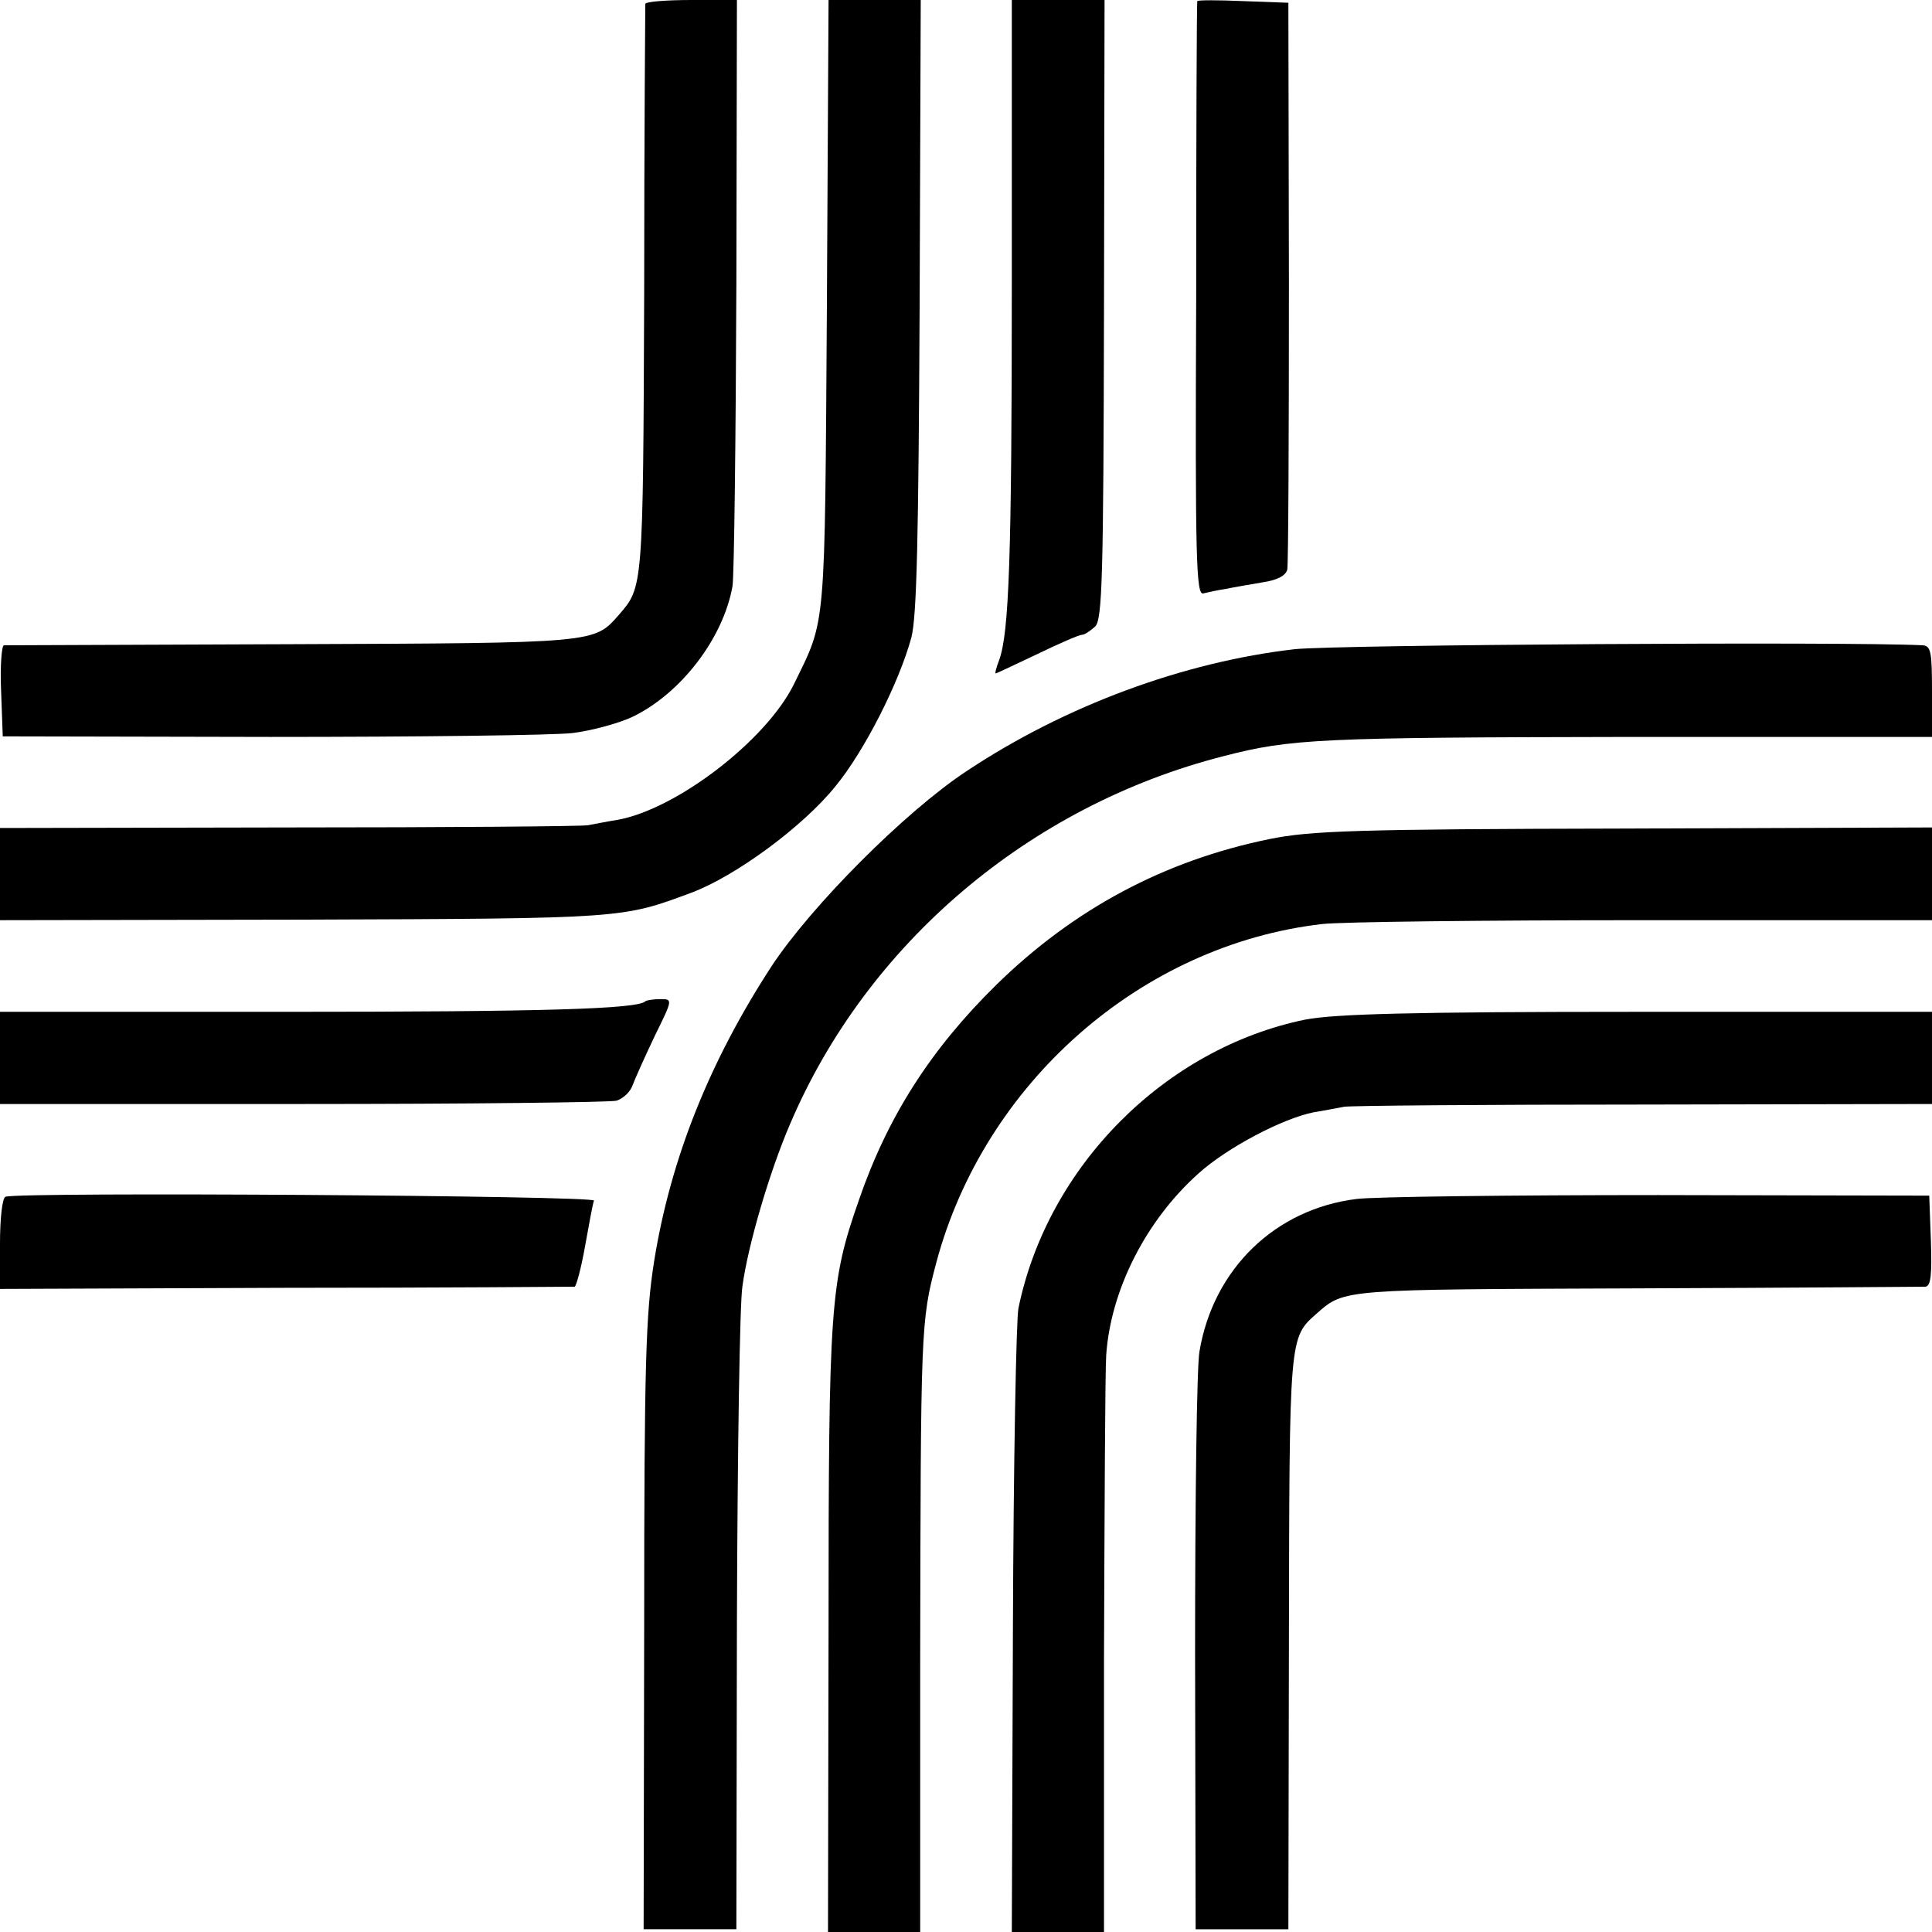
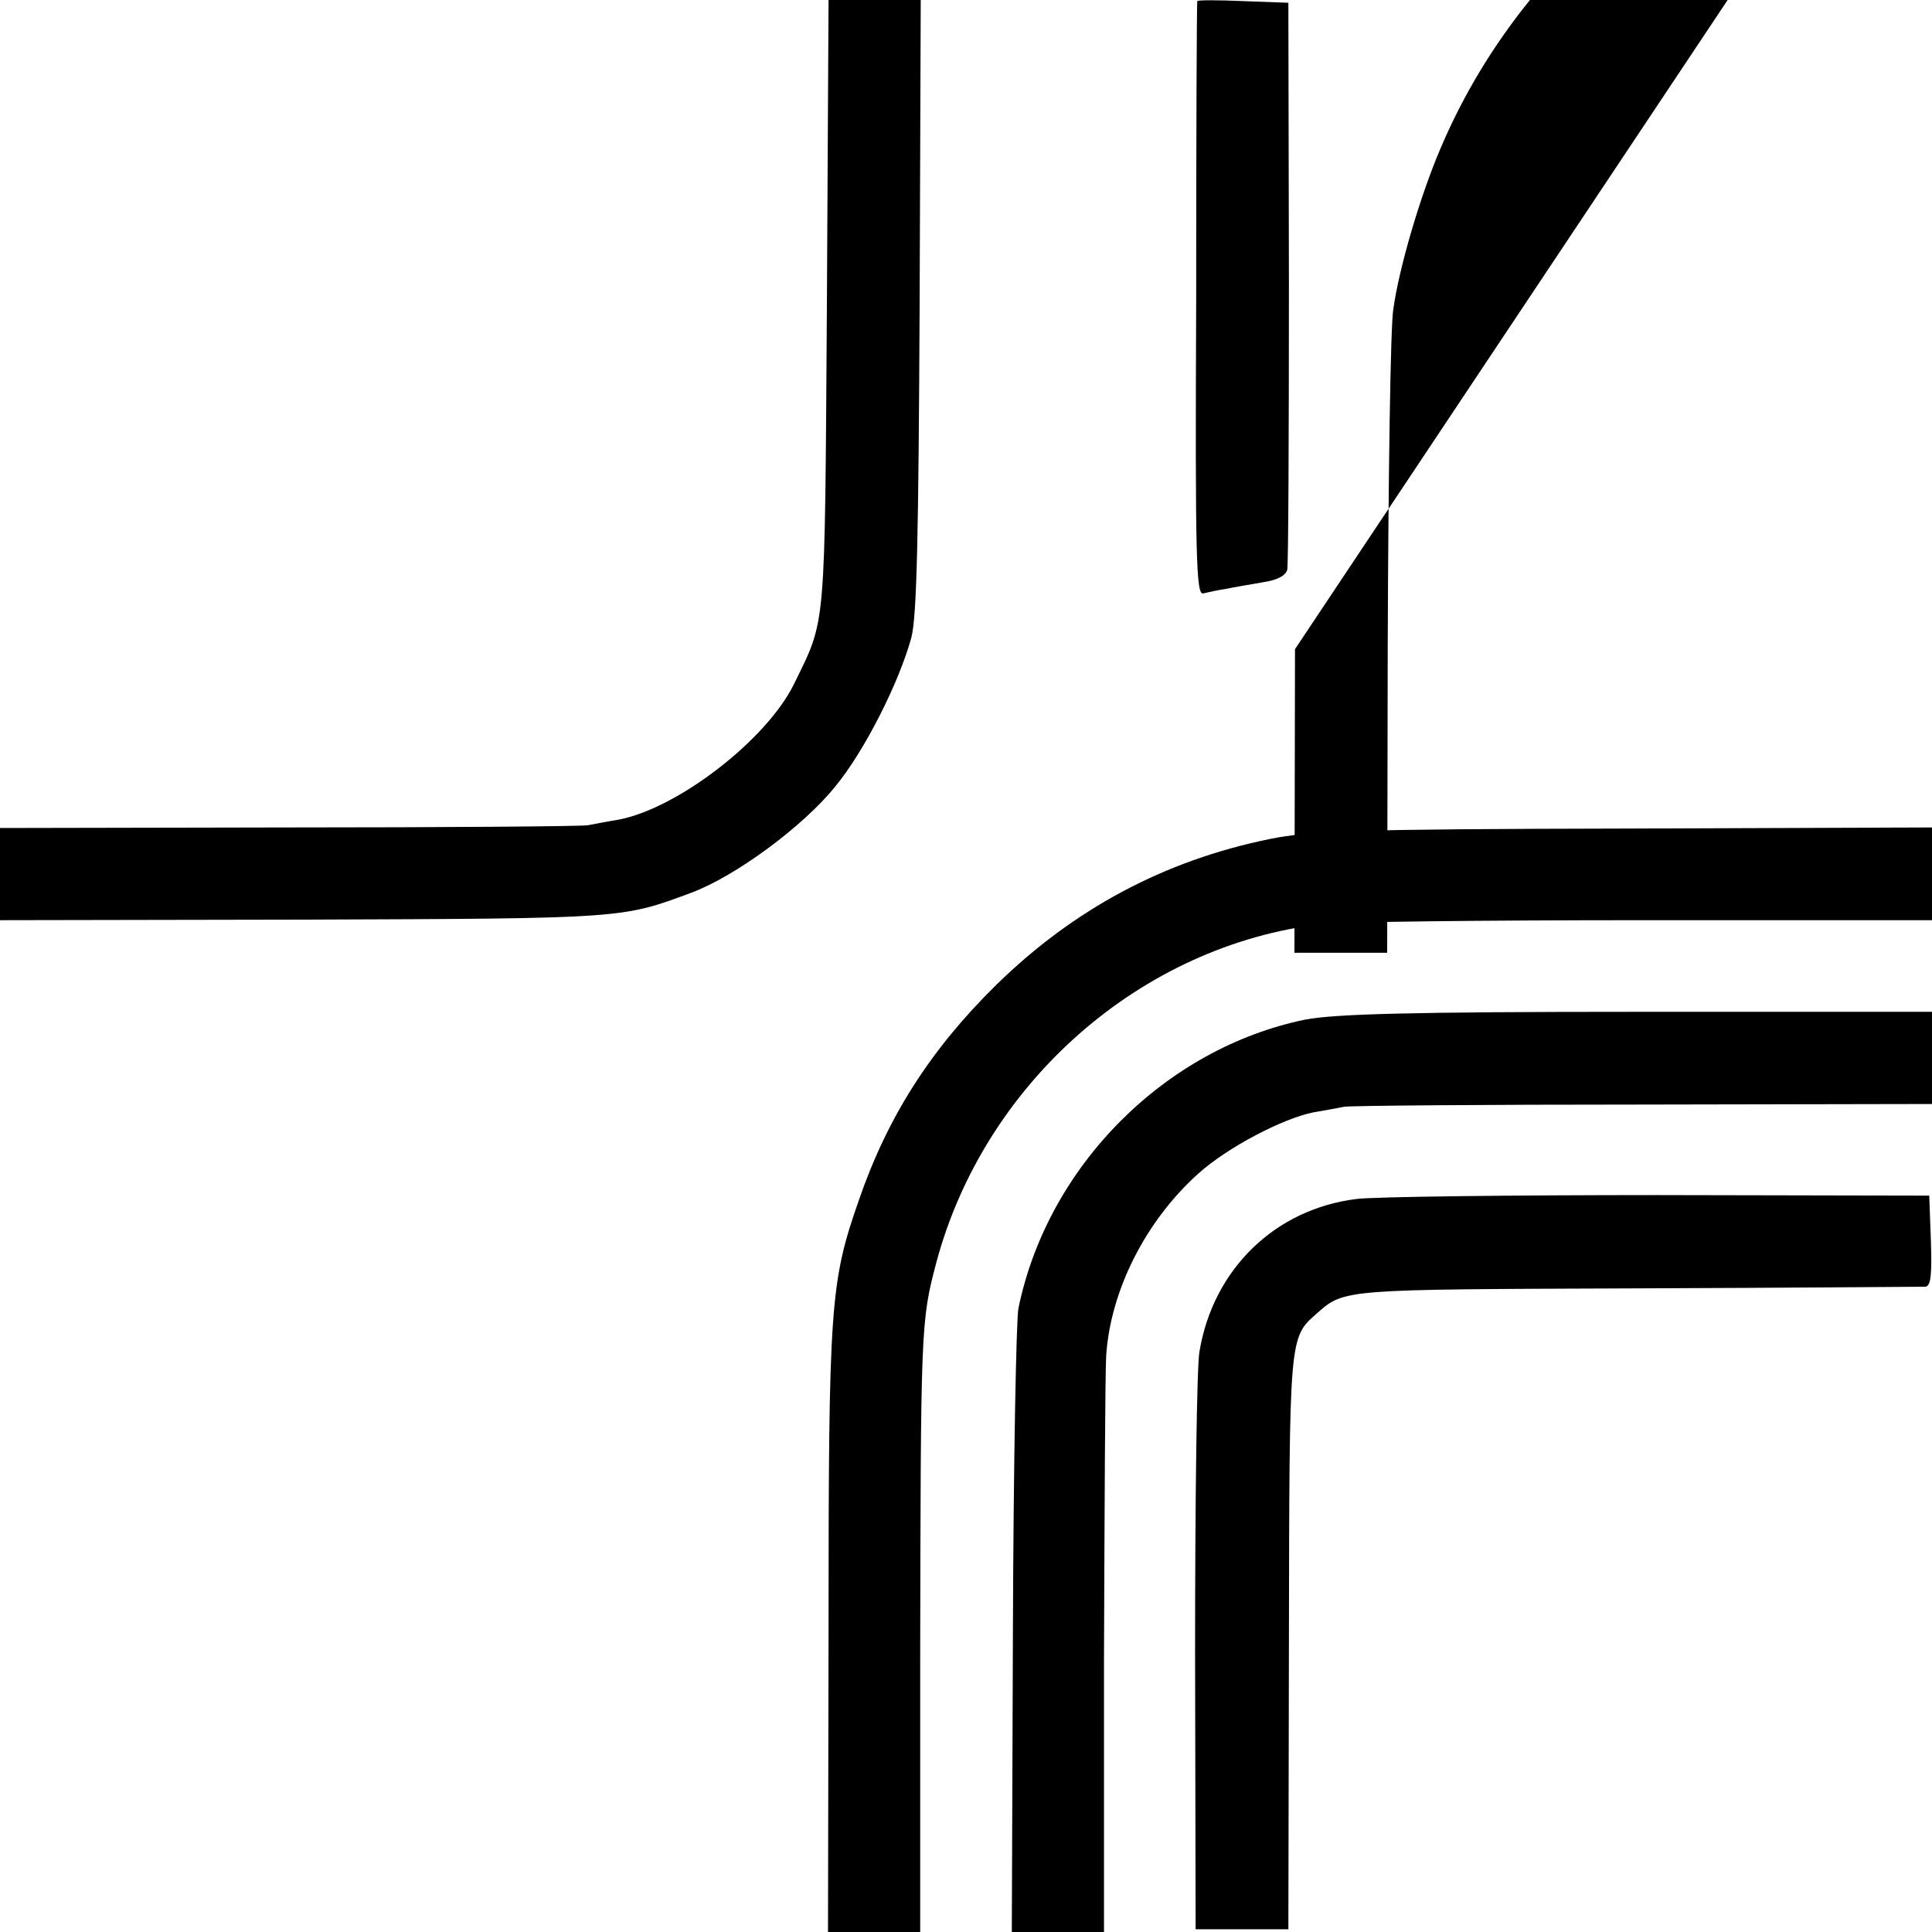
<svg xmlns="http://www.w3.org/2000/svg" version="1.0" width="350pt" height="350pt" viewBox="0 0 350 350" preserveAspectRatio="xMidYMid meet">
  <g transform="translate(0,350) scale(0.1,-0.1)" fill="#000000" stroke="none">
-     <path d="M1169 3493 c0 -5 -2 -240 -2 -523 -2 -539 -2 -533 -46 -584 -45 -51 -38 -51 -591 -53 -283 -1 -519 -2 -523 -2 -4 -1 -7 -38 -5 -83 l3 -82 485 -1 c267 0 513 3 547 7 33 4 82 17 108 29 88 42 165 142 182 237 3 20 6 268 7 550 l1 512 -82 0 c-46 0 -83 -3 -84 -7z" />
    <path d="M1498 2948 c-4 -600 -1 -567 -60 -688 -50 -101 -211 -225 -318 -245 -19 -3 -44 -8 -55 -10 -11 -2 -255 -4 -542 -4 l-523 -1 0 -84 0 -83 553 1 c579 2 574 2 700 49 80 30 202 120 260 192 53 64 116 189 138 270 10 38 13 184 15 603 l2 552 -84 0 -83 0 -3 -552z" />
-     <path d="M1833 2987 c0 -497 -5 -634 -23 -683 -5 -13 -8 -24 -6 -24 1 0 35 16 75 35 39 19 76 35 81 35 5 0 15 7 24 15 13 13 15 90 16 575 l1 560 -84 0 -84 0 0 -513z" />
    <path d="M2169 3498 c-1 -2 -2 -245 -2 -540 -2 -474 0 -537 13 -533 8 2 26 6 40 8 14 3 44 8 67 12 27 4 42 12 45 23 2 9 3 244 3 522 l-1 505 -82 3 c-45 2 -82 2 -83 0z" />
-     <path d="M2346 2324 c-201 -23 -416 -102 -595 -221 -112 -74 -281 -244 -353 -353 -112 -172 -183 -348 -213 -535 -15 -95 -18 -182 -18 -660 l-1 -550 84 0 84 0 1 555 c1 305 5 580 10 610 10 74 49 207 86 293 139 327 433 577 785 667 123 32 175 34 741 35 l543 0 0 83 c0 71 -2 82 -17 83 -137 7 -1057 1 -1137 -7z" />
+     <path d="M2346 2324 l-1 -550 84 0 84 0 1 555 c1 305 5 580 10 610 10 74 49 207 86 293 139 327 433 577 785 667 123 32 175 34 741 35 l543 0 0 83 c0 71 -2 82 -17 83 -137 7 -1057 1 -1137 -7z" />
    <path d="M2300 1980 c-191 -39 -355 -127 -495 -264 -119 -117 -197 -239 -249 -390 -52 -149 -55 -188 -55 -778 l-1 -548 83 0 84 0 0 487 c1 608 1 619 29 725 87 326 371 576 699 614 33 4 295 7 583 7 l522 0 0 84 0 84 -557 -2 c-487 -1 -569 -4 -643 -19z" />
-     <path d="M1169 1686 c-14 -14 -187 -19 -651 -19 l-518 0 0 -84 0 -83 548 0 c301 0 557 3 569 6 12 4 25 16 29 28 4 11 22 51 40 89 33 67 33 67 10 67 -12 0 -25 -2 -27 -4z" />
    <path d="M2365 1653 c-254 -52 -467 -265 -520 -523 -4 -19 -9 -281 -10 -582 l-2 -548 83 0 84 0 0 493 c1 270 2 519 4 552 8 117 71 243 167 329 52 47 153 100 209 111 19 3 44 8 55 10 11 2 255 4 543 4 l522 1 0 83 0 84 -533 0 c-415 0 -548 -4 -602 -14z" />
-     <path d="M10 1332 c-6 -2 -10 -40 -10 -85 l0 -82 517 2 c285 0 521 2 524 2 3 1 12 34 19 74 7 39 14 77 16 82 4 9 -1039 16 -1066 7z" />
    <path d="M2458 1328 c-148 -18 -260 -127 -285 -276 -5 -26 -8 -272 -8 -547 l1 -500 84 0 84 0 1 520 c1 558 0 551 51 596 50 44 46 43 579 45 281 1 516 3 523 3 10 1 12 22 10 83 l-3 82 -490 1 c-270 0 -516 -3 -547 -7z" />
  </g>
</svg>